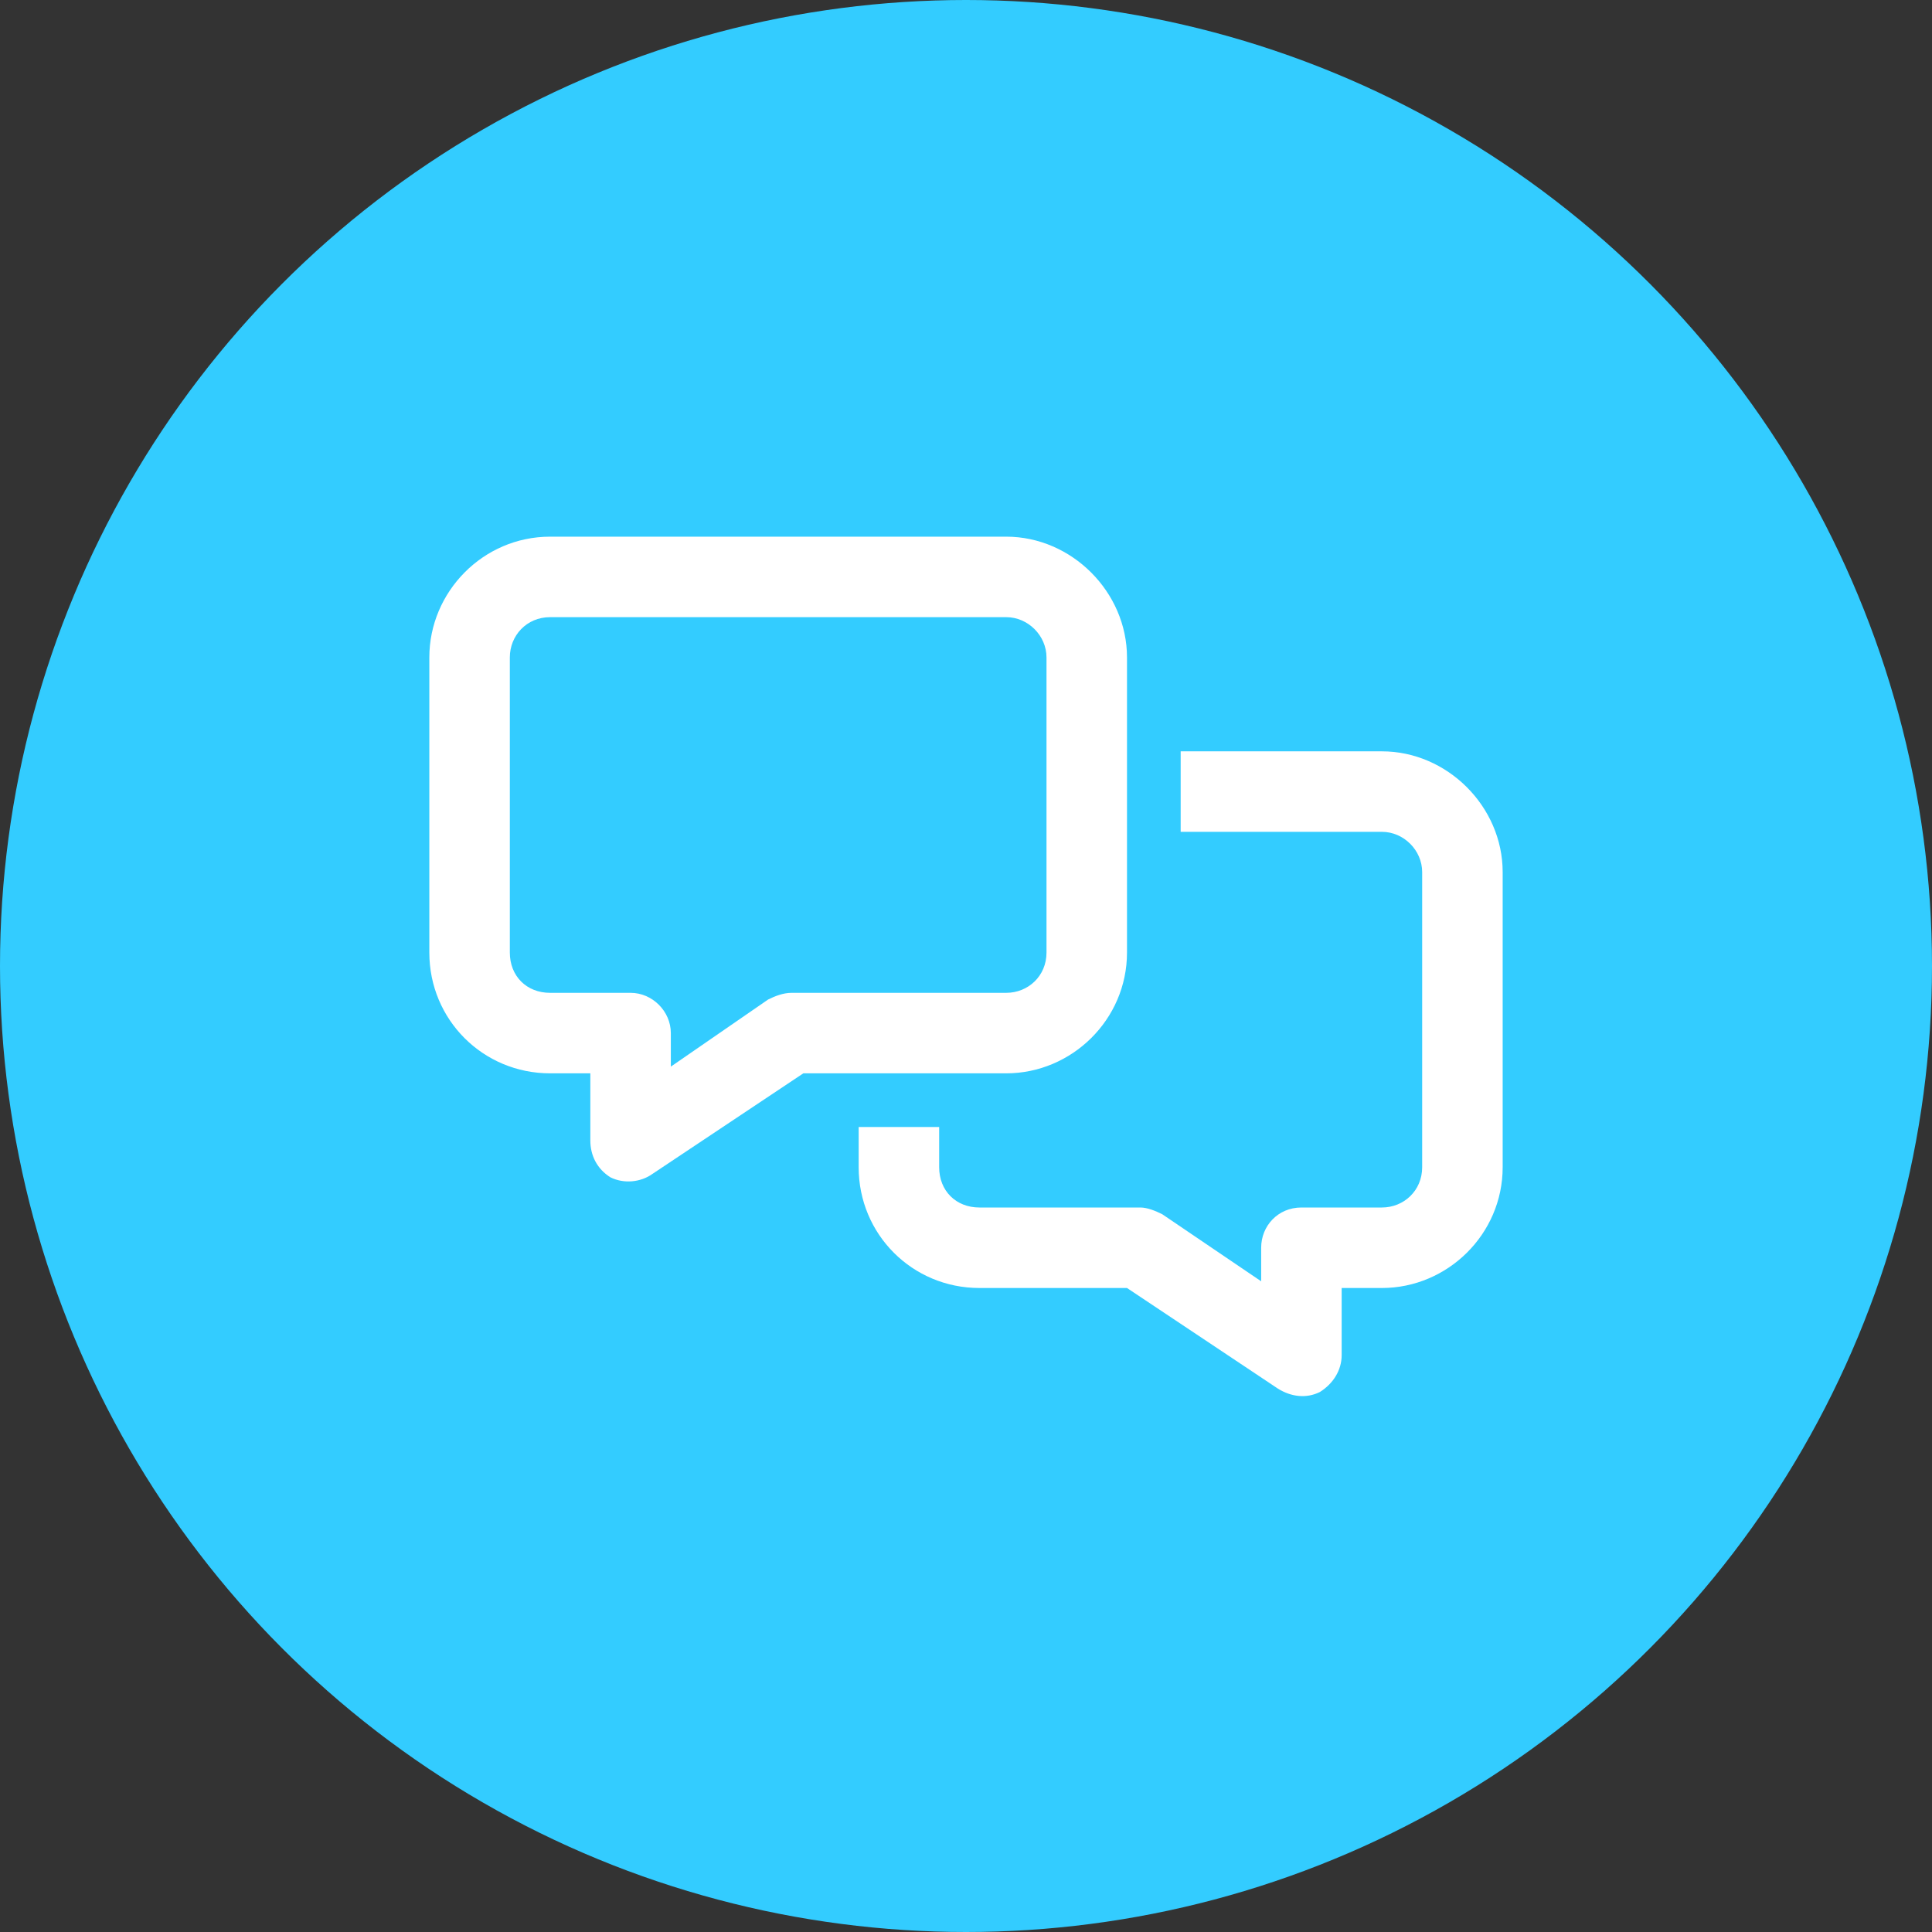
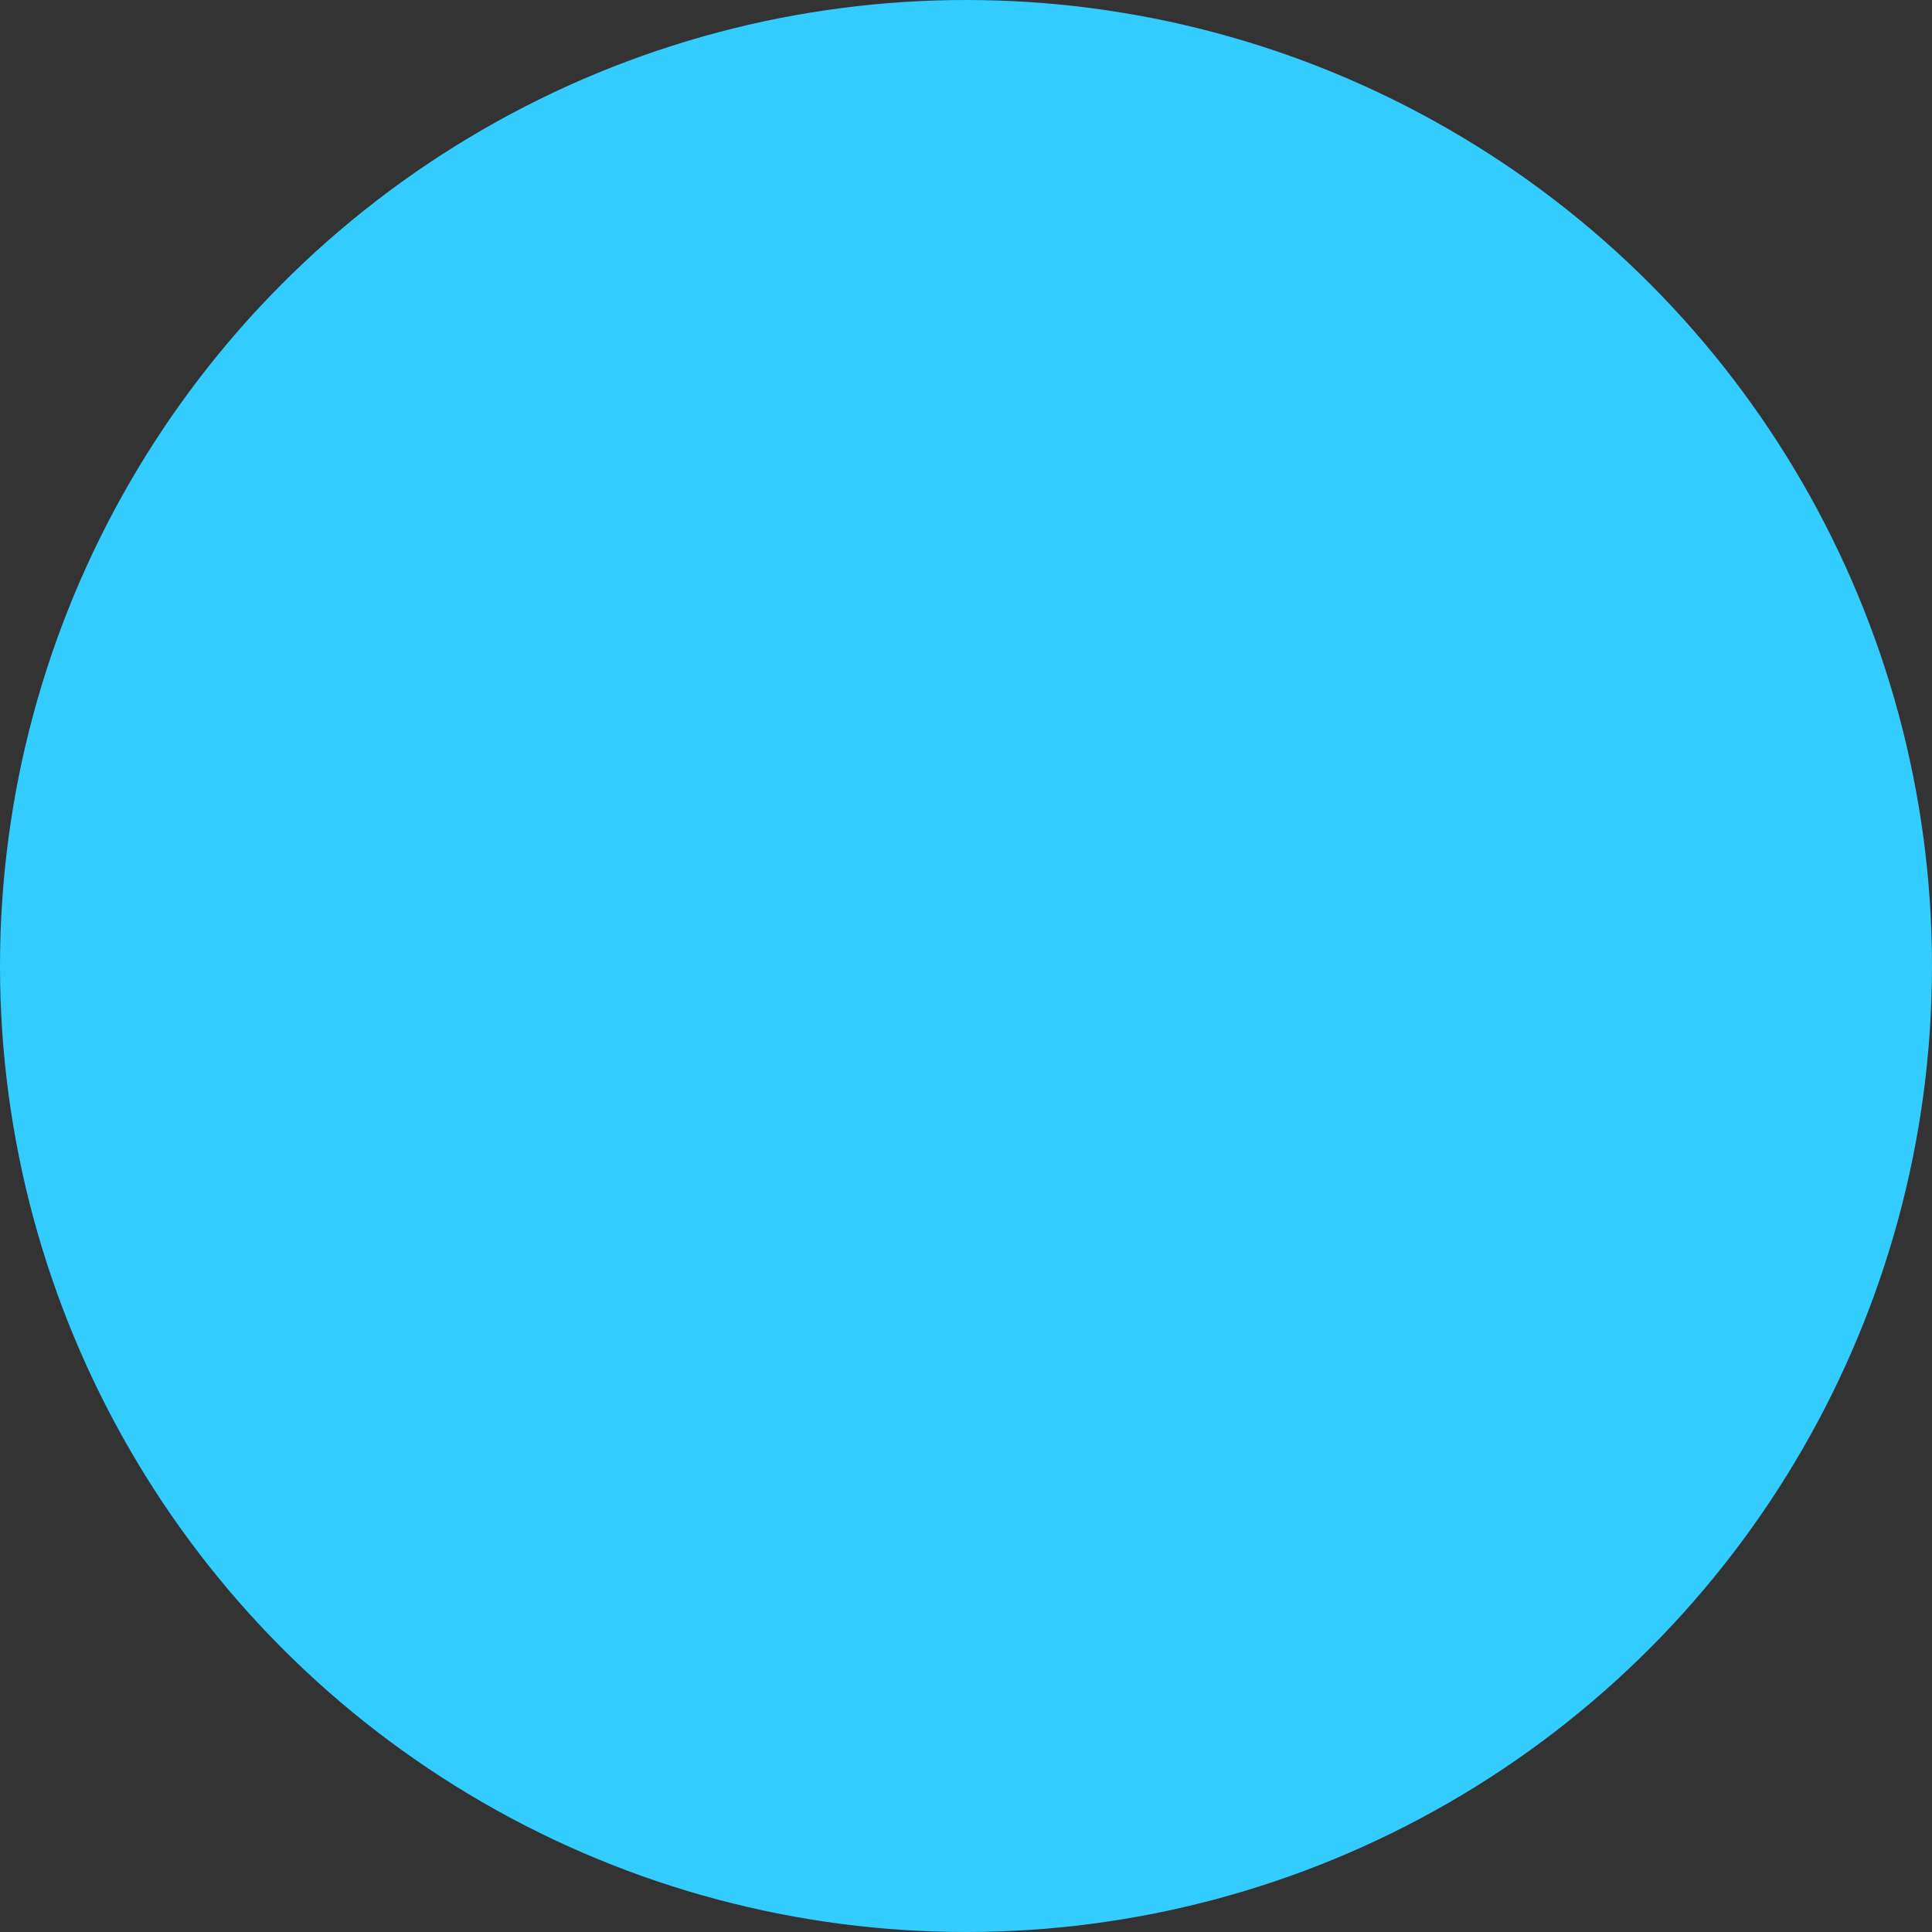
<svg xmlns="http://www.w3.org/2000/svg" width="36" height="36" viewBox="0 0 36 36" fill="none">
  <rect x="0" y="0" width="36" height="36" fill="#333333" stroke="none" />
  <circle cx="18" cy="18" r="18" fill="#33CCFF" />
-   <path d="M9.5 12.25V17.75C9.5 18.188 9.812 18.5 10.25 18.5H11.75C12.156 18.5 12.5 18.844 12.5 19.25V19.875L14.312 18.625C14.438 18.562 14.594 18.5 14.75 18.5H18.75C19.156 18.5 19.5 18.188 19.5 17.75V12.25C19.5 11.844 19.156 11.5 18.75 11.5H10.25C9.812 11.5 9.5 11.844 9.5 12.25ZM10.25 10H18.75C19.969 10 21 11.031 21 12.25V17.75C21 19 19.969 20 18.75 20H14.969L12.156 21.875C11.938 22.031 11.625 22.062 11.375 21.938C11.125 21.781 11 21.531 11 21.25V20H10.25C9 20 8 19 8 17.75V12.25C8 11.031 9 10 10.25 10ZM16 21.75V21H17.5V21.75C17.5 22.188 17.812 22.5 18.25 22.5H21.25C21.375 22.5 21.531 22.562 21.656 22.625L23.5 23.875V23.25C23.5 22.844 23.812 22.5 24.25 22.5H25.75C26.156 22.5 26.5 22.188 26.5 21.75V16.25C26.5 15.844 26.156 15.5 25.75 15.5H22V14H25.75C26.969 14 28 15.031 28 16.25V21.75C28 23 26.969 24 25.75 24H25V25.25C25 25.531 24.844 25.781 24.594 25.938C24.344 26.062 24.062 26.031 23.812 25.875L21 24H18.25C17 24 16 23 16 21.75Z" fill="white" />
</svg>